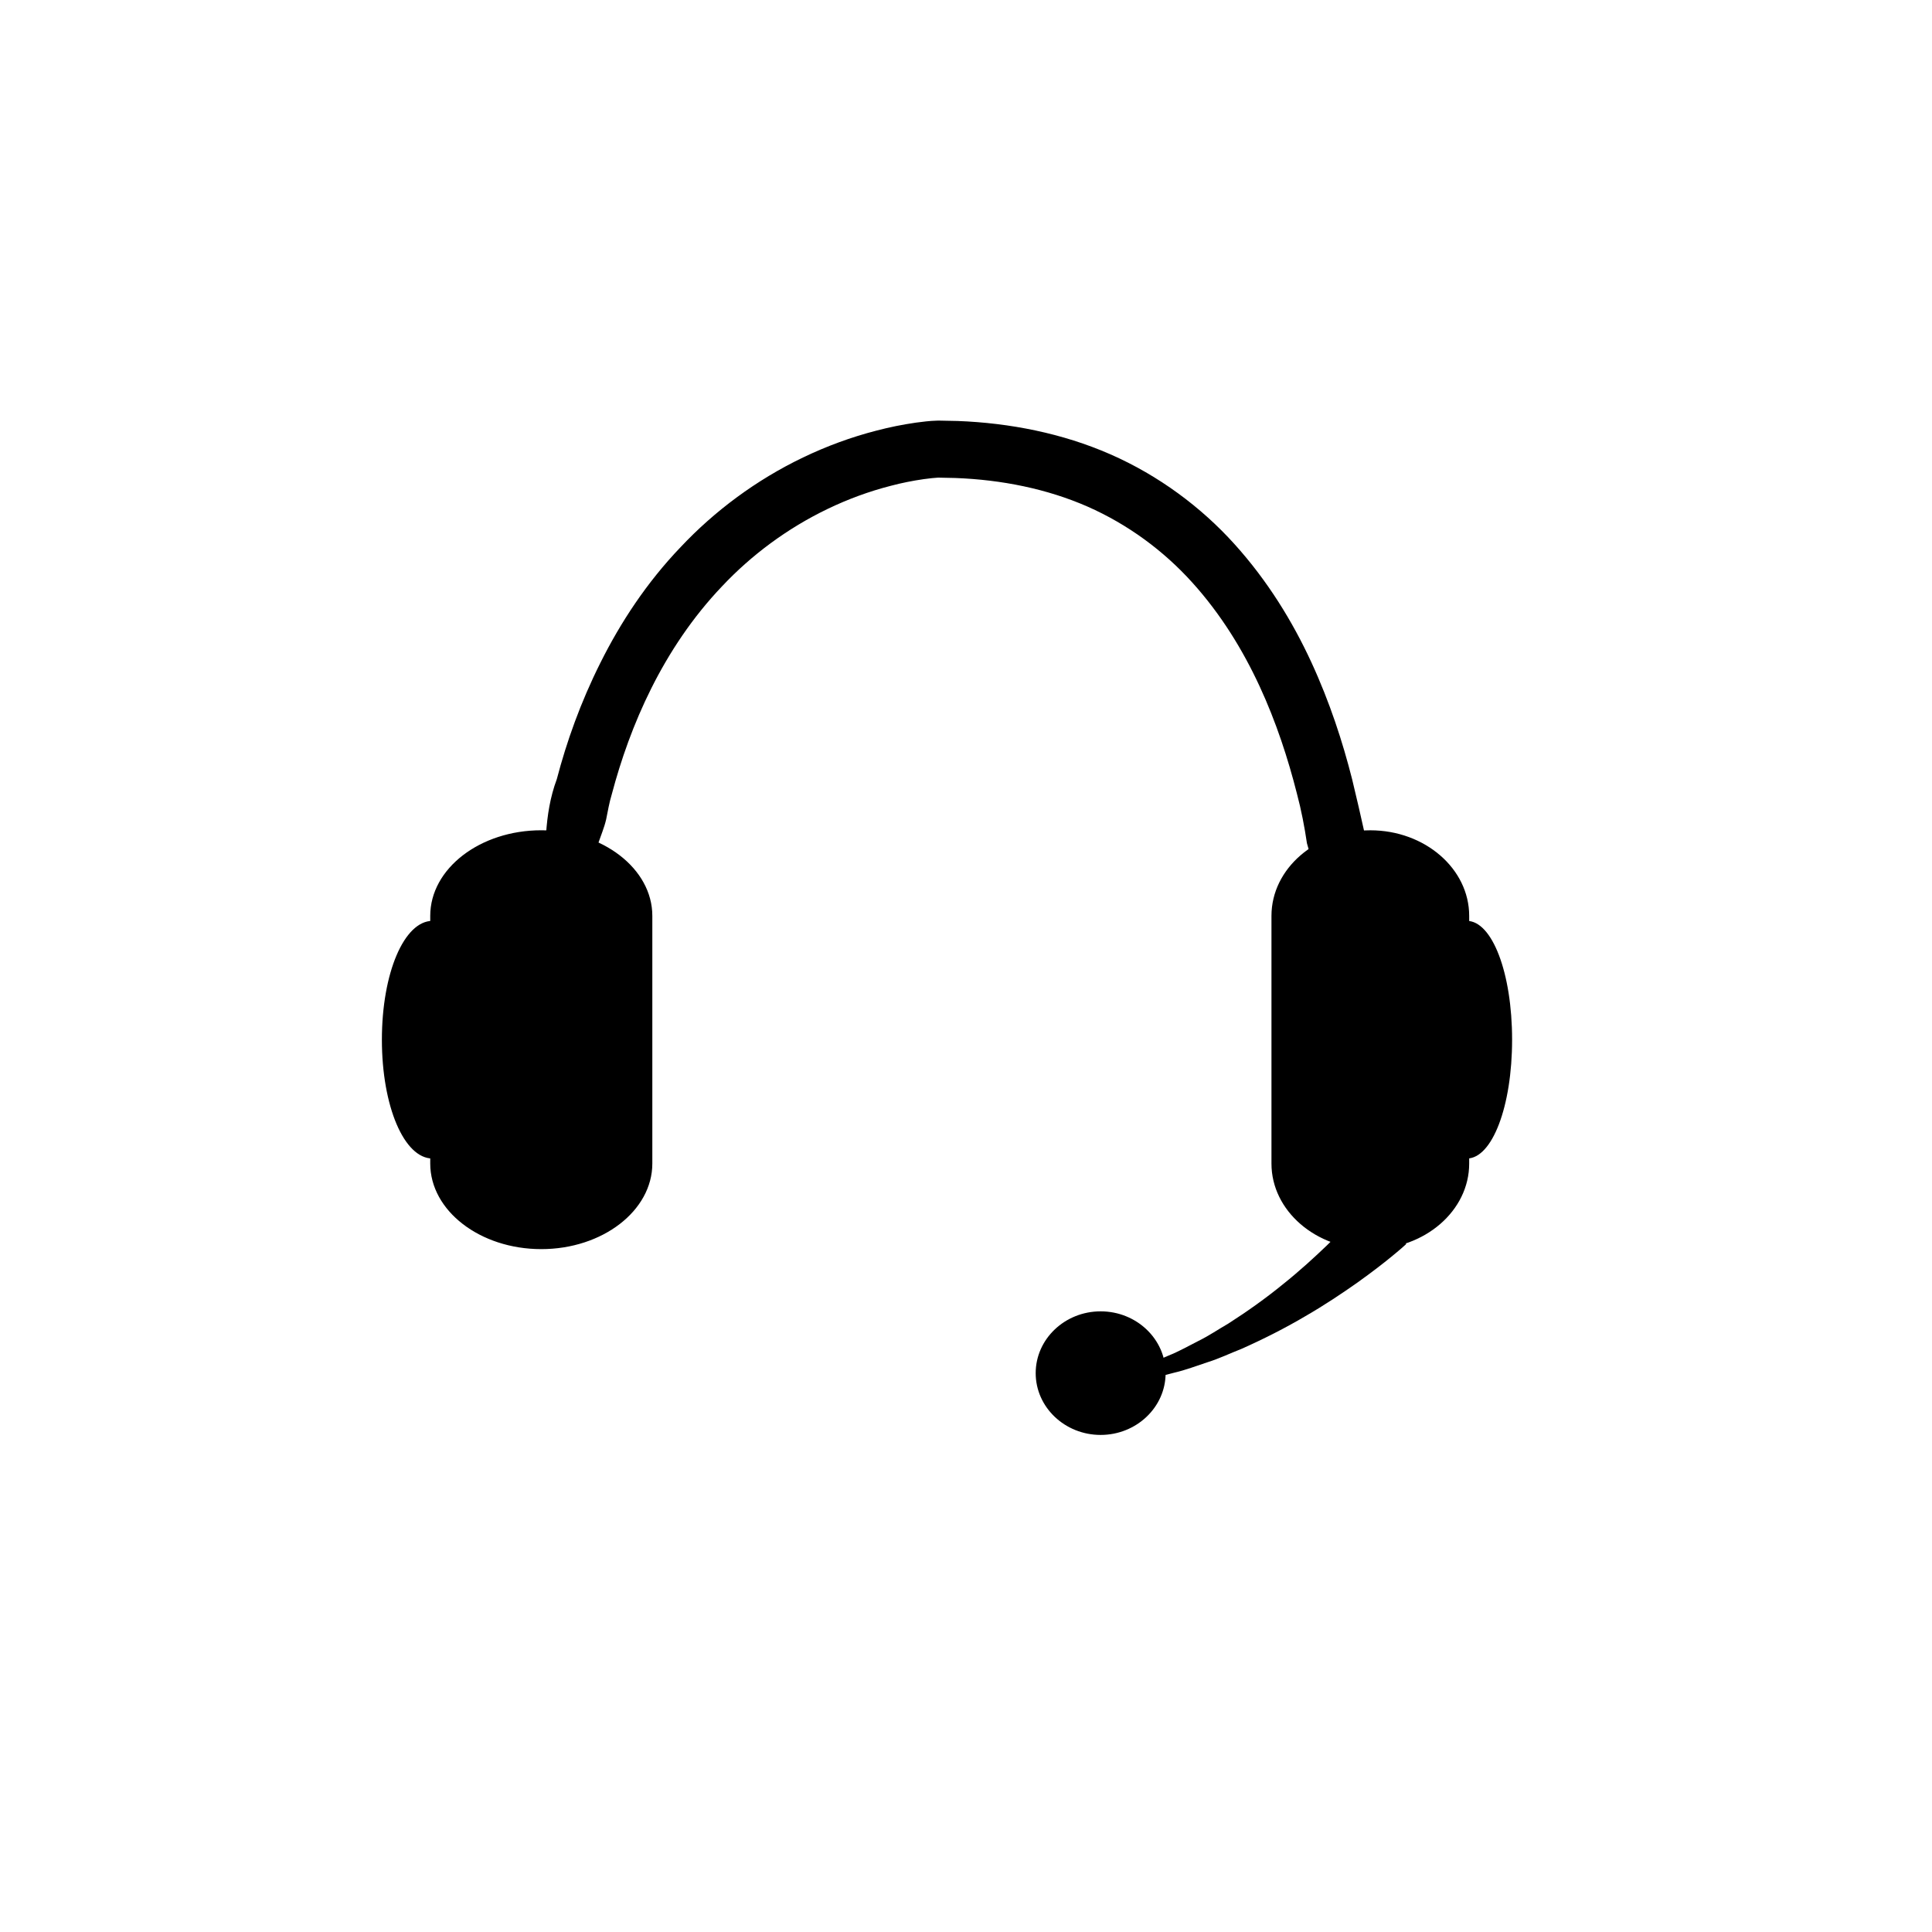
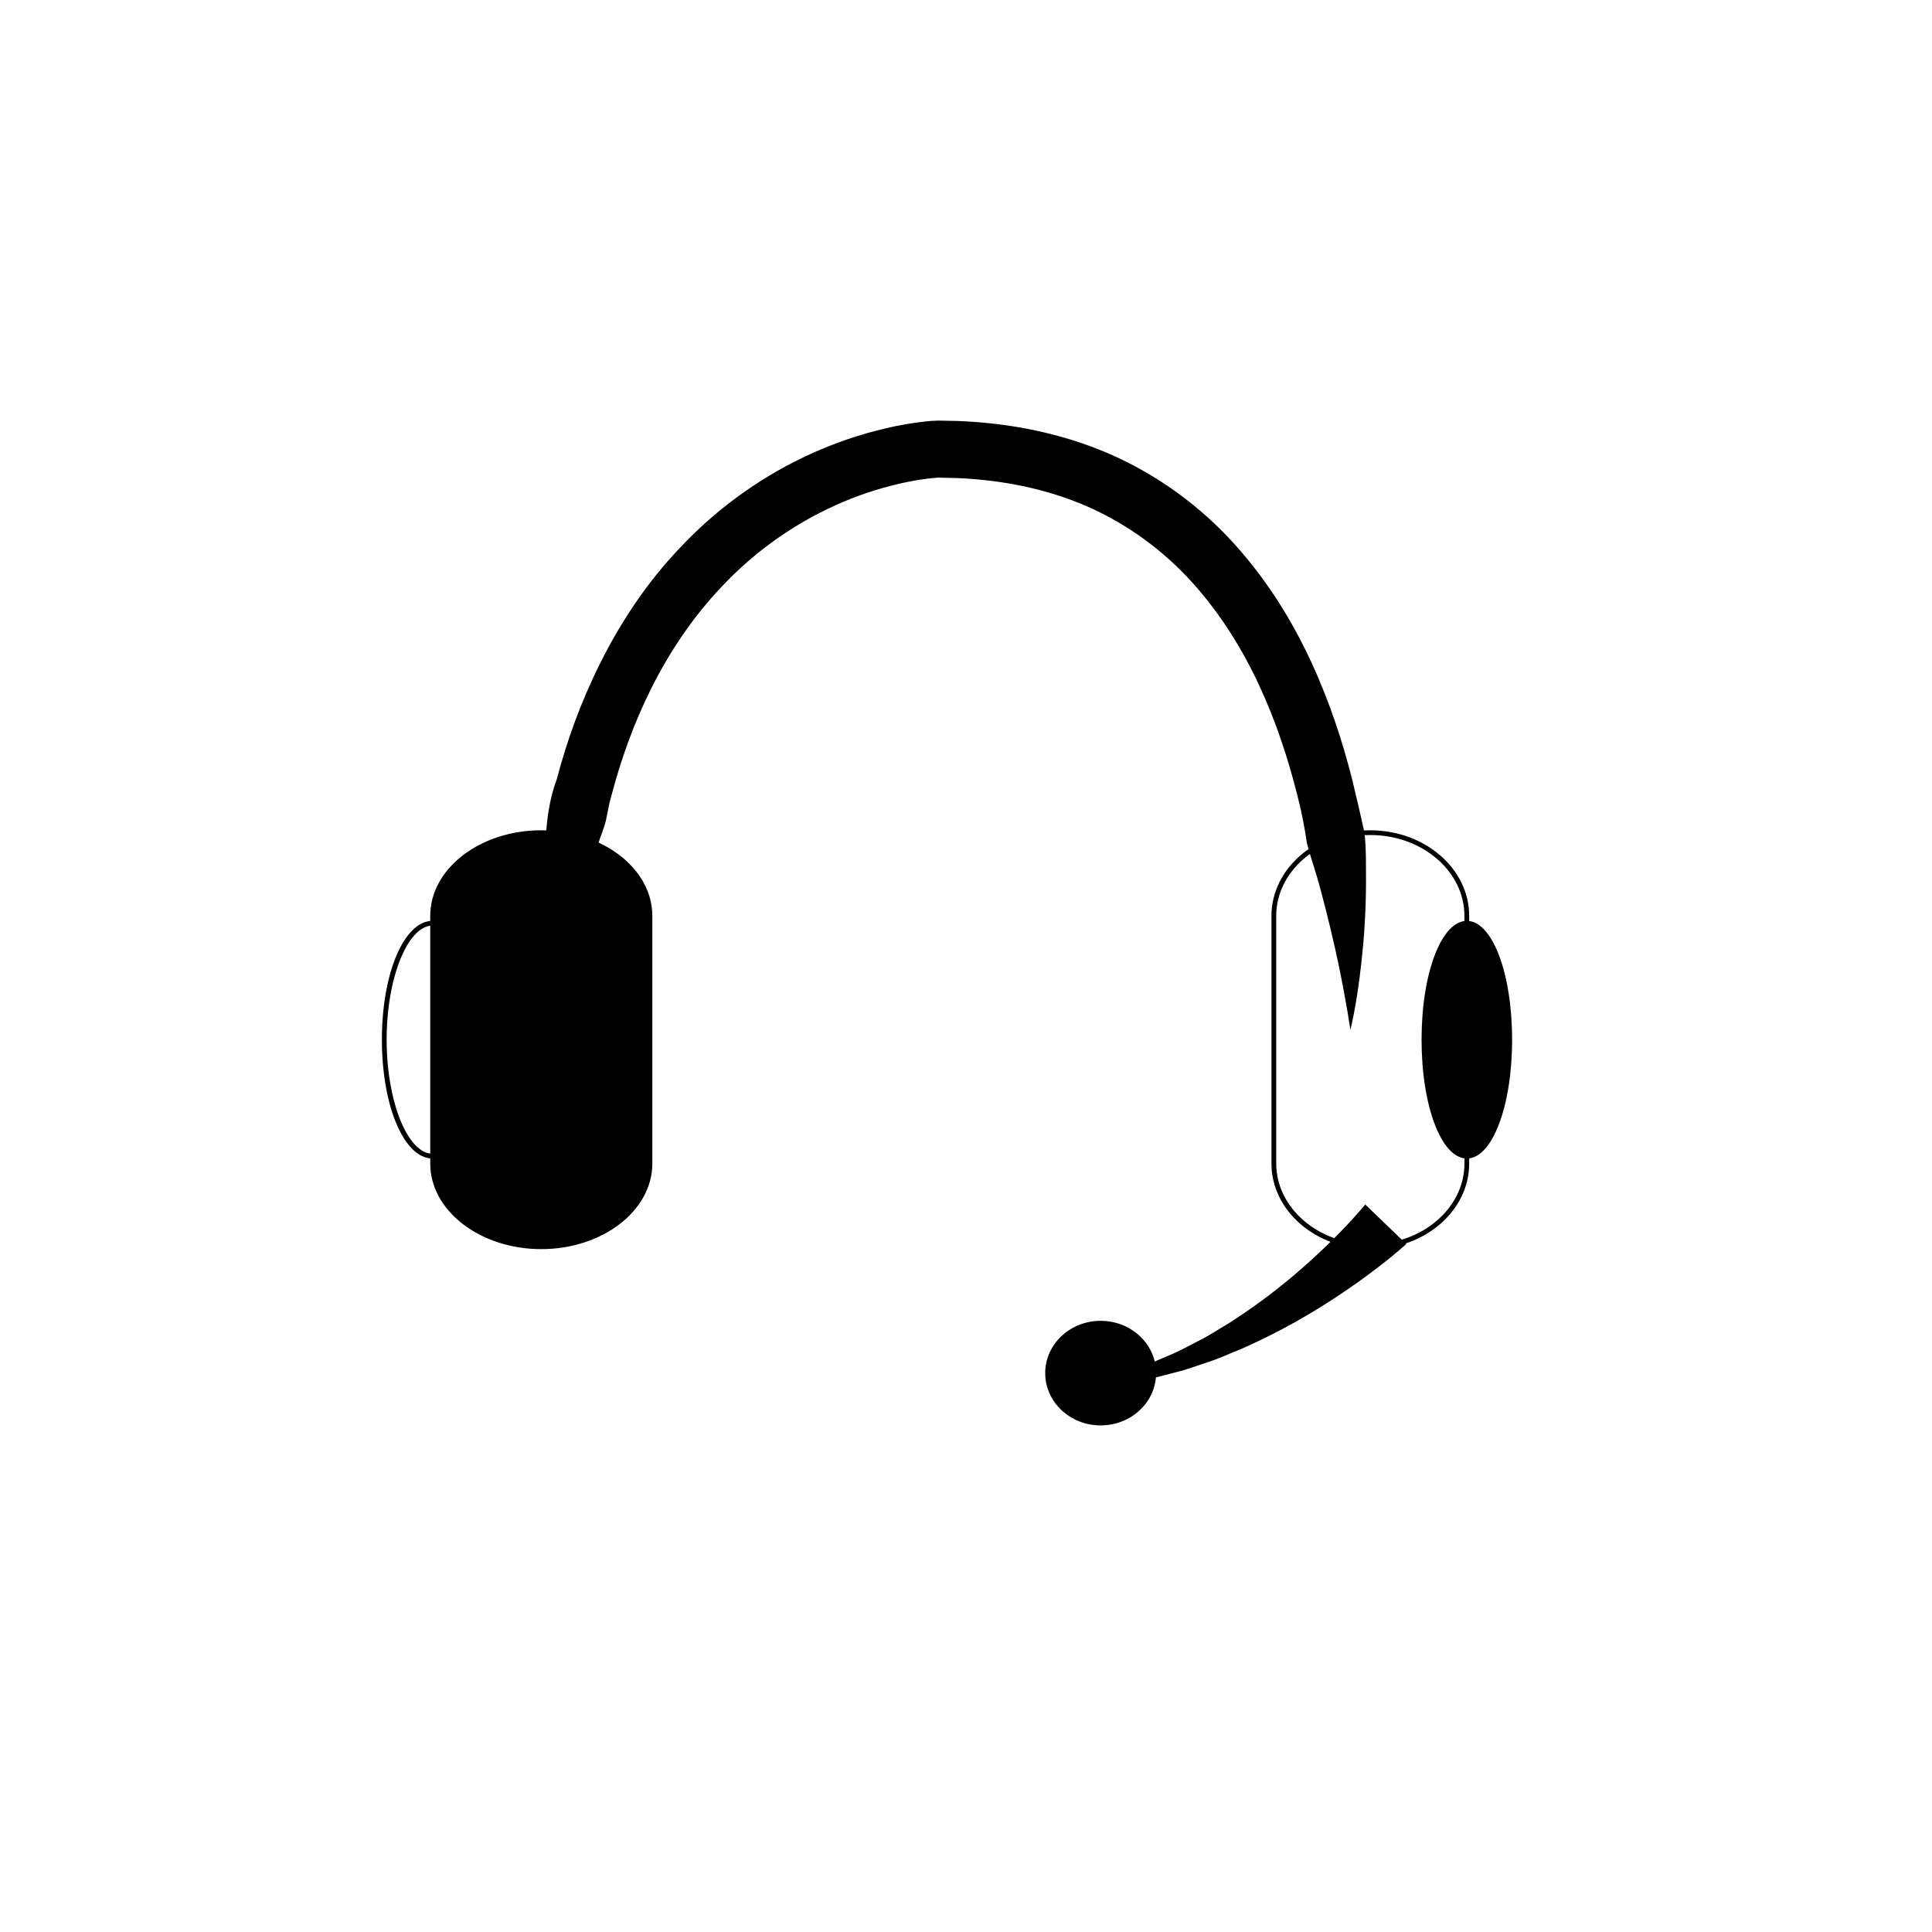
<svg xmlns="http://www.w3.org/2000/svg" fill="#000000" width="800px" height="800px" version="1.1" viewBox="144 144 512 512">
  <g>
-     <path d="m532.72 452.36c0 12.172-11.445 22.043-25.566 22.043-14.125 0-25.566-9.871-25.566-22.043v-65.645c0-12.176 11.441-22.047 25.566-22.047 14.121 0 25.566 9.871 25.566 22.047z" />
    <path d="m507.15 475.03c-14.445 0-26.199-10.172-26.199-22.672v-65.645c0-12.504 11.754-22.676 26.199-22.676 14.445 0 26.199 10.172 26.199 22.676v65.645c0 12.5-11.754 22.672-26.199 22.672zm0-109.74c-13.75 0-24.938 9.609-24.938 21.418v65.645c0 11.809 11.191 21.41 24.938 21.41 13.75 0 24.938-9.602 24.938-21.41v-65.645c0.004-11.805-11.188-21.418-24.938-21.418z" />
    <path d="m544.09 419.52c0 17.047-5.09 30.863-11.367 30.863-6.277 0-11.367-13.816-11.367-30.863 0-17.043 5.09-30.863 11.367-30.863 6.277 0 11.367 13.82 11.367 30.863" />
    <path d="m532.73 451.02c-6.731 0-12-13.836-12-31.492 0-17.66 5.269-31.488 12-31.488 6.727 0 11.992 13.828 11.992 31.488 0 17.656-5.266 31.492-11.992 31.492zm0-61.723c-5.82 0-10.742 13.844-10.742 30.23 0 16.391 4.922 30.234 10.742 30.234 5.812 0 10.73-13.844 10.73-30.234 0.004-16.387-4.914-30.23-10.73-30.23z" />
    <path d="m258.64 452.35c0 12.172 12.887 22.047 28.793 22.047 15.91 0 28.805-9.875 28.805-22.047l-0.004-65.645c0-12.176-12.898-22.047-28.805-22.047-15.91 0-28.793 9.871-28.793 22.047z" />
    <path d="m287.44 475.03c-16.223 0-29.422-10.176-29.422-22.676v-65.648c0-12.504 13.199-22.676 29.422-22.676 16.234 0 29.434 10.176 29.434 22.676v65.641c0 12.504-13.207 22.684-29.434 22.684zm0-109.74c-15.531 0-28.164 9.609-28.164 21.418v65.641c0 11.809 12.637 21.418 28.164 21.418 15.531 0 28.172-9.609 28.172-21.418v-65.641c0-11.809-12.641-21.418-28.172-21.418z" />
-     <path d="m271.44 419.52c0 17.047-5.734 30.863-12.805 30.863-7.07 0-12.801-13.816-12.801-30.863 0-17.043 5.731-30.863 12.801-30.863 7.07 0 12.805 13.82 12.805 30.863" />
-     <path d="m258.63 451.02c-7.531 0-13.426-13.836-13.426-31.492 0-17.66 5.894-31.492 13.426-31.492 7.535 0 13.438 13.836 13.438 31.492s-5.898 31.492-13.438 31.492zm0-61.727c-6.594 0-12.168 13.844-12.168 30.234 0 16.391 5.57 30.234 12.168 30.234 6.602 0 12.176-13.844 12.176-30.234 0-16.391-5.574-30.234-12.176-30.234z" />
+     <path d="m258.63 451.02c-7.531 0-13.426-13.836-13.426-31.492 0-17.66 5.894-31.492 13.426-31.492 7.535 0 13.438 13.836 13.438 31.492s-5.898 31.492-13.438 31.492zm0-61.727c-6.594 0-12.168 13.844-12.168 30.234 0 16.391 5.57 30.234 12.168 30.234 6.602 0 12.176-13.844 12.176-30.234 0-16.391-5.574-30.234-12.176-30.234" />
    <path d="m501.86 416.92s-0.902-6.59-3.215-17.754c-1.199-5.57-2.746-12.289-4.797-19.824-0.984-3.777-2.387-7.707-3.496-11.871-0.629-4.258-1.465-8.699-2.676-13.238-4.602-18.082-12.535-39.082-27.746-55.898-7.551-8.363-16.969-15.34-27.711-20.078-10.758-4.719-22.773-7.117-35-7.582l-4.602-0.098-1.668 0.137-2.141 0.262c-2.887 0.414-5.82 0.992-8.707 1.758-5.785 1.477-11.426 3.562-16.766 6.133-10.699 5.144-20.211 12.238-27.98 20.504-15.738 16.52-24.449 37.066-29.211 55.066-0.684 2.238-1.059 4.508-1.508 6.711-0.504 2.191-1.387 4.246-2.086 6.297-1.316 4.125-2.465 8.105-3.566 11.859-0.945 3.809-1.84 7.375-2.66 10.672-0.711 3.352-1.359 6.422-1.945 9.203-1.234 5.578-1.859 10.035-2.445 13.07-0.535 3.043-0.82 4.672-0.82 4.672s-0.215-1.633-0.625-4.691c-0.309-3.062-1.234-7.578-1.512-13.359-0.195-2.906-0.414-6.121-0.645-9.629-0.051-3.527-0.105-7.34-0.16-11.418 0.551-8.07-0.203-17.719 3.387-27.34 2.57-9.824 6.281-20.332 11.582-30.895 5.269-10.551 12.203-21.184 21.254-30.625 8.941-9.508 19.984-17.766 32.41-23.723 6.207-2.984 12.746-5.402 19.527-7.141 3.387-0.891 6.836-1.586 10.387-2.098l2.707-0.332c0.957-0.086 1.715-0.18 3.199-0.211l5.164 0.105c13.766 0.52 27.746 3.246 40.5 8.844 12.746 5.594 24.023 13.984 32.824 23.746 8.836 9.766 15.445 20.609 20.383 31.297 4.941 10.707 8.344 21.25 10.832 31.07 1.18 4.926 2.293 9.645 3.273 14.141 0.5 4.594 0.367 9.012 0.402 13.105-0.012 8.203-0.551 15.301-1.203 21.105-1.246 11.613-2.941 18.047-2.941 18.047z" />
    <path d="m516.68 473.68c0.07-0.086-1.285 1.195-3.516 3.012-2.223 1.848-5.441 4.348-9.402 7.18-3.981 2.801-8.676 5.965-13.922 8.984-5.211 3.078-10.969 6-16.836 8.609-3.012 1.176-5.891 2.57-8.922 3.516-3.008 0.988-5.891 2.102-8.832 2.777-2.906 0.746-5.672 1.566-8.402 1.949-2.715 0.414-5.203 1.078-7.609 1.164-2.363 0.195-4.527 0.371-6.453 0.527-1.918 0.055-3.606-0.047-4.977-0.055-2.742-0.055-4.301-0.09-4.301-0.09s1.559-0.203 4.273-0.559c1.355-0.195 3.004-0.348 4.863-0.68 1.832-0.438 3.91-0.934 6.176-1.473 2.273-0.422 4.613-1.449 7.133-2.227 2.527-0.746 5.066-1.949 7.707-3.066 2.664-1.047 5.269-2.535 7.945-3.891 2.695-1.316 5.246-3.062 7.875-4.574 5.144-3.289 10.098-6.832 14.516-10.445 4.453-3.551 8.363-7.152 11.637-10.289 3.25-3.164 5.836-5.891 7.559-7.828 1.754-1.934 2.523-2.949 2.606-3.023z" />
    <path d="m450.38 507.89c0 7.652-6.578 13.855-14.695 13.855-8.117 0-14.695-6.203-14.695-13.855 0-7.652 6.578-13.855 14.695-13.855 8.117 0 14.695 6.203 14.695 13.855" />
-     <path d="m435.68 524.27c-9.492 0-17.211-7.344-17.211-16.375 0-9.027 7.719-16.375 17.211-16.375 9.496 0 17.219 7.344 17.219 16.375 0 9.027-7.723 16.375-17.219 16.375zm0-27.711c-6.711 0-12.172 5.09-12.172 11.336 0 6.246 5.461 11.336 12.172 11.336 6.715 0 12.184-5.09 12.184-11.336-0.004-6.246-5.469-11.336-12.184-11.336z" />
  </g>
</svg>